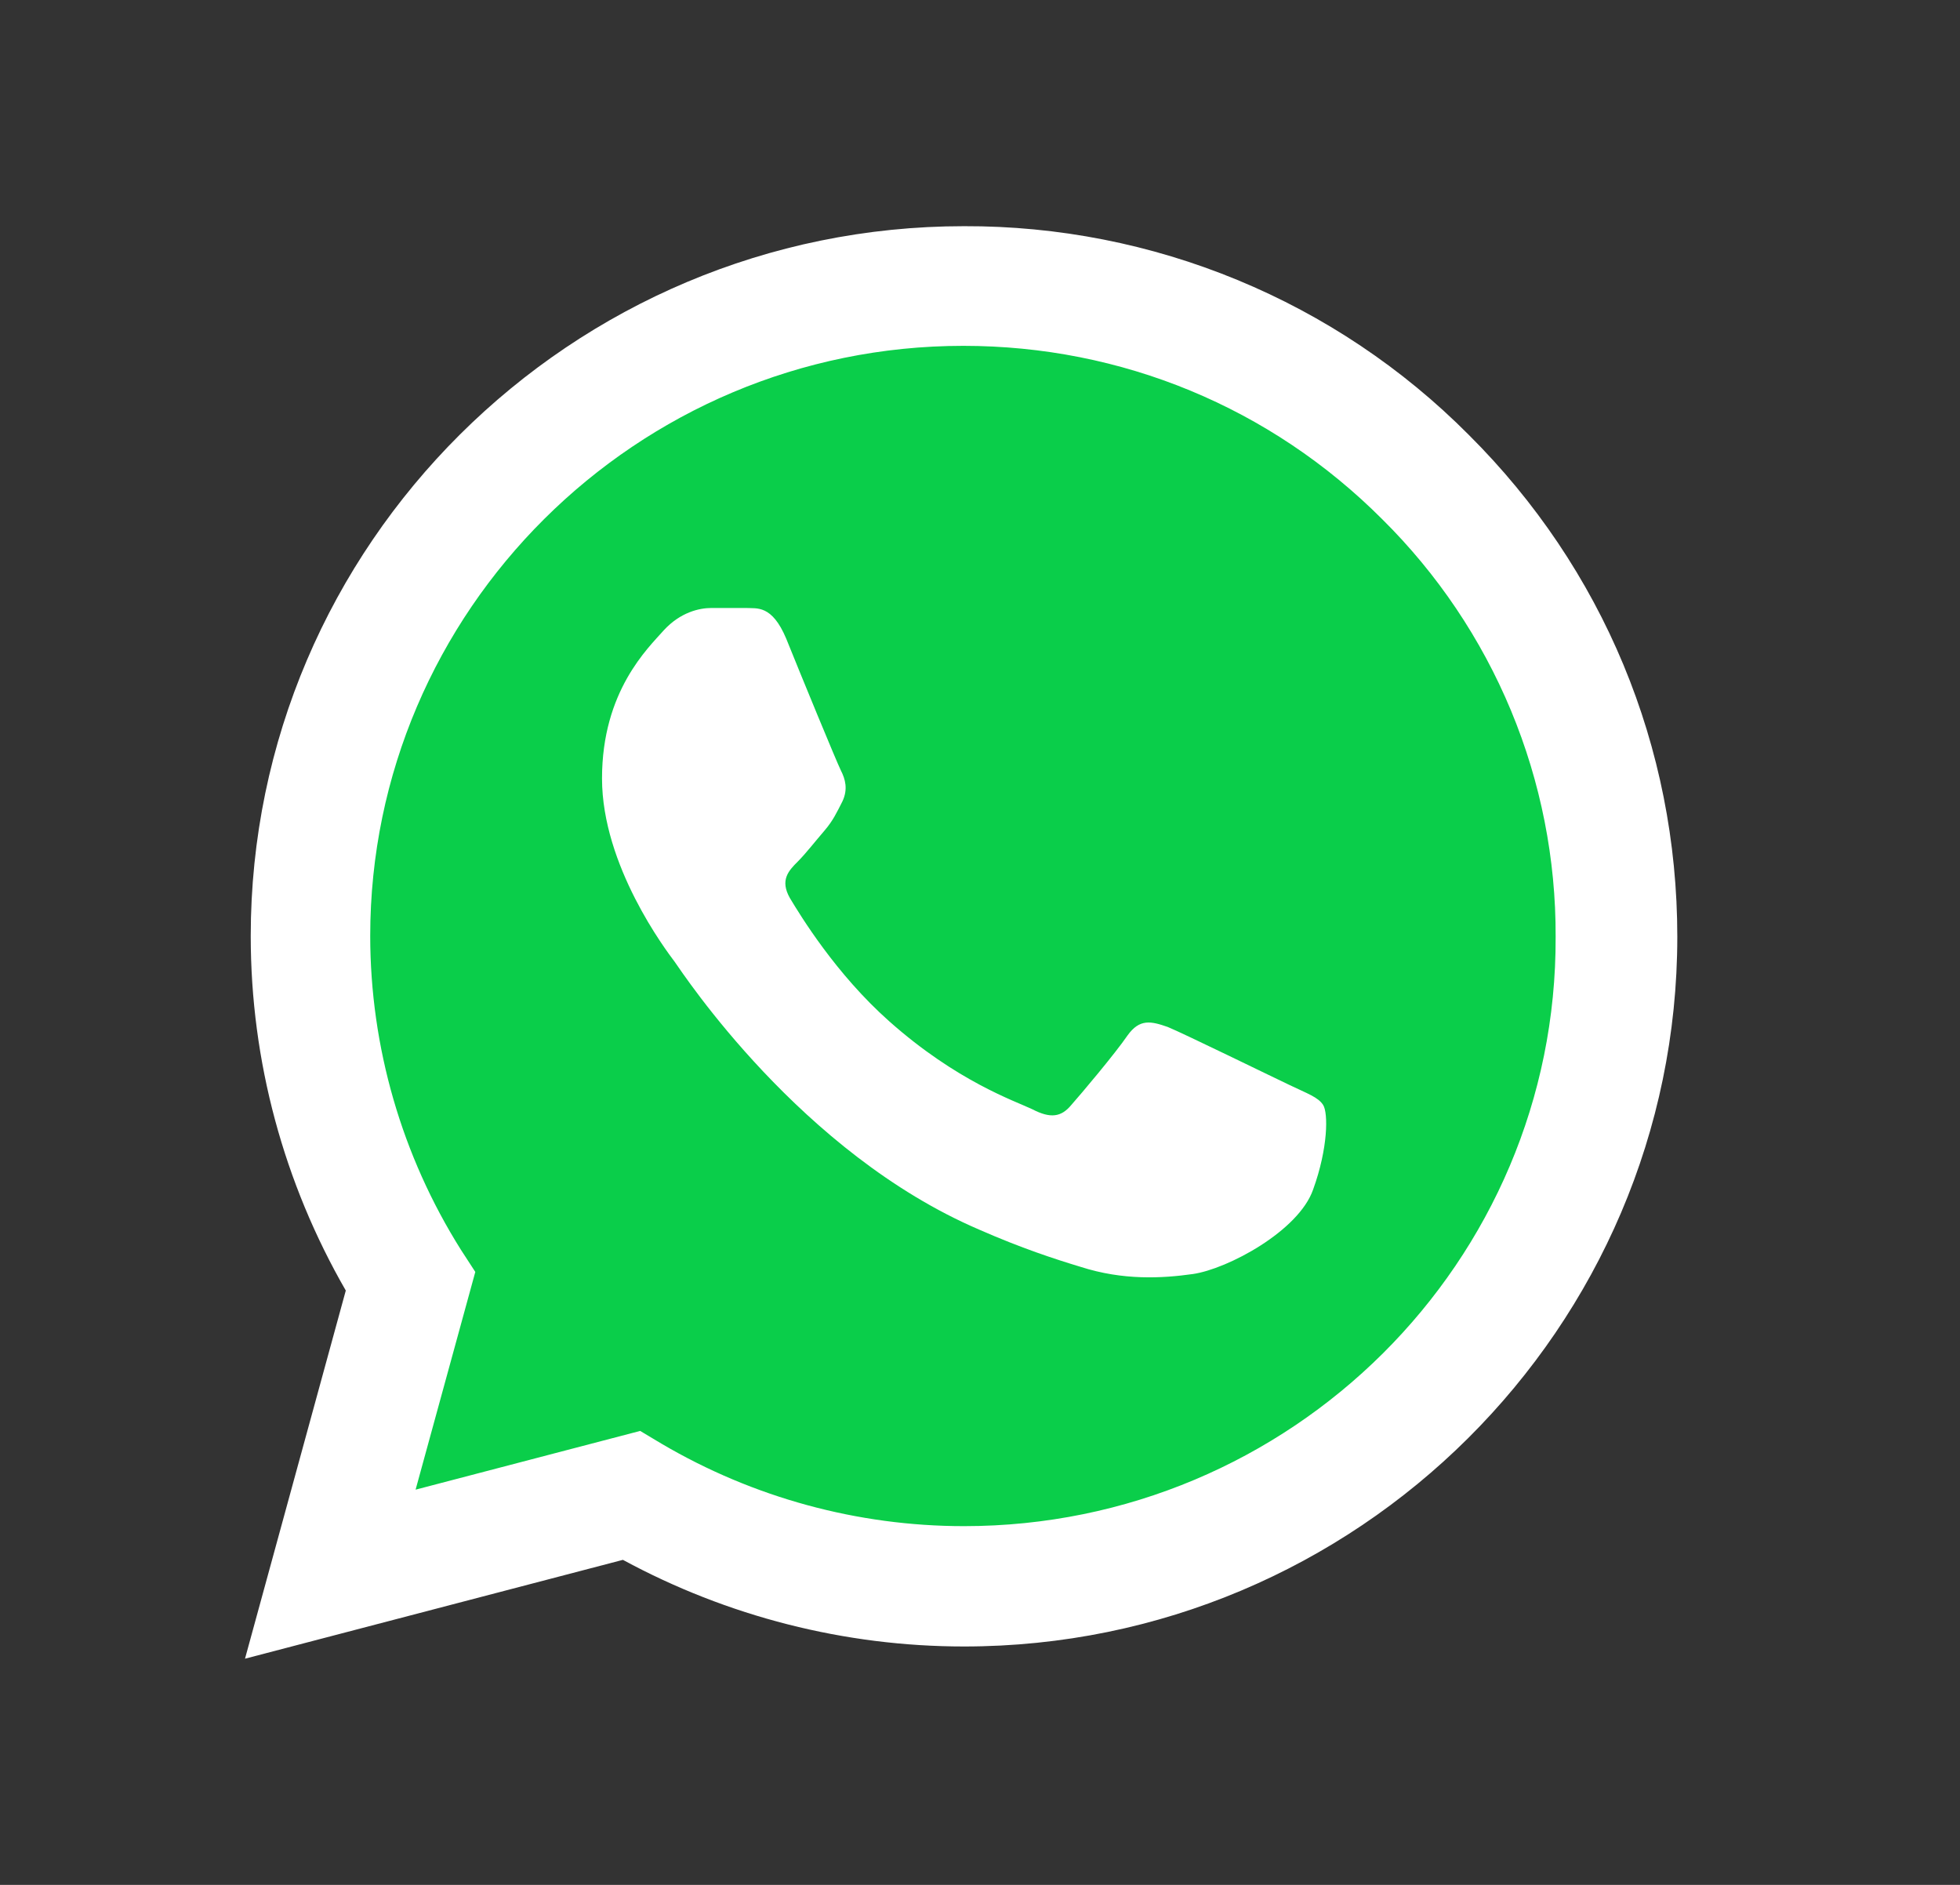
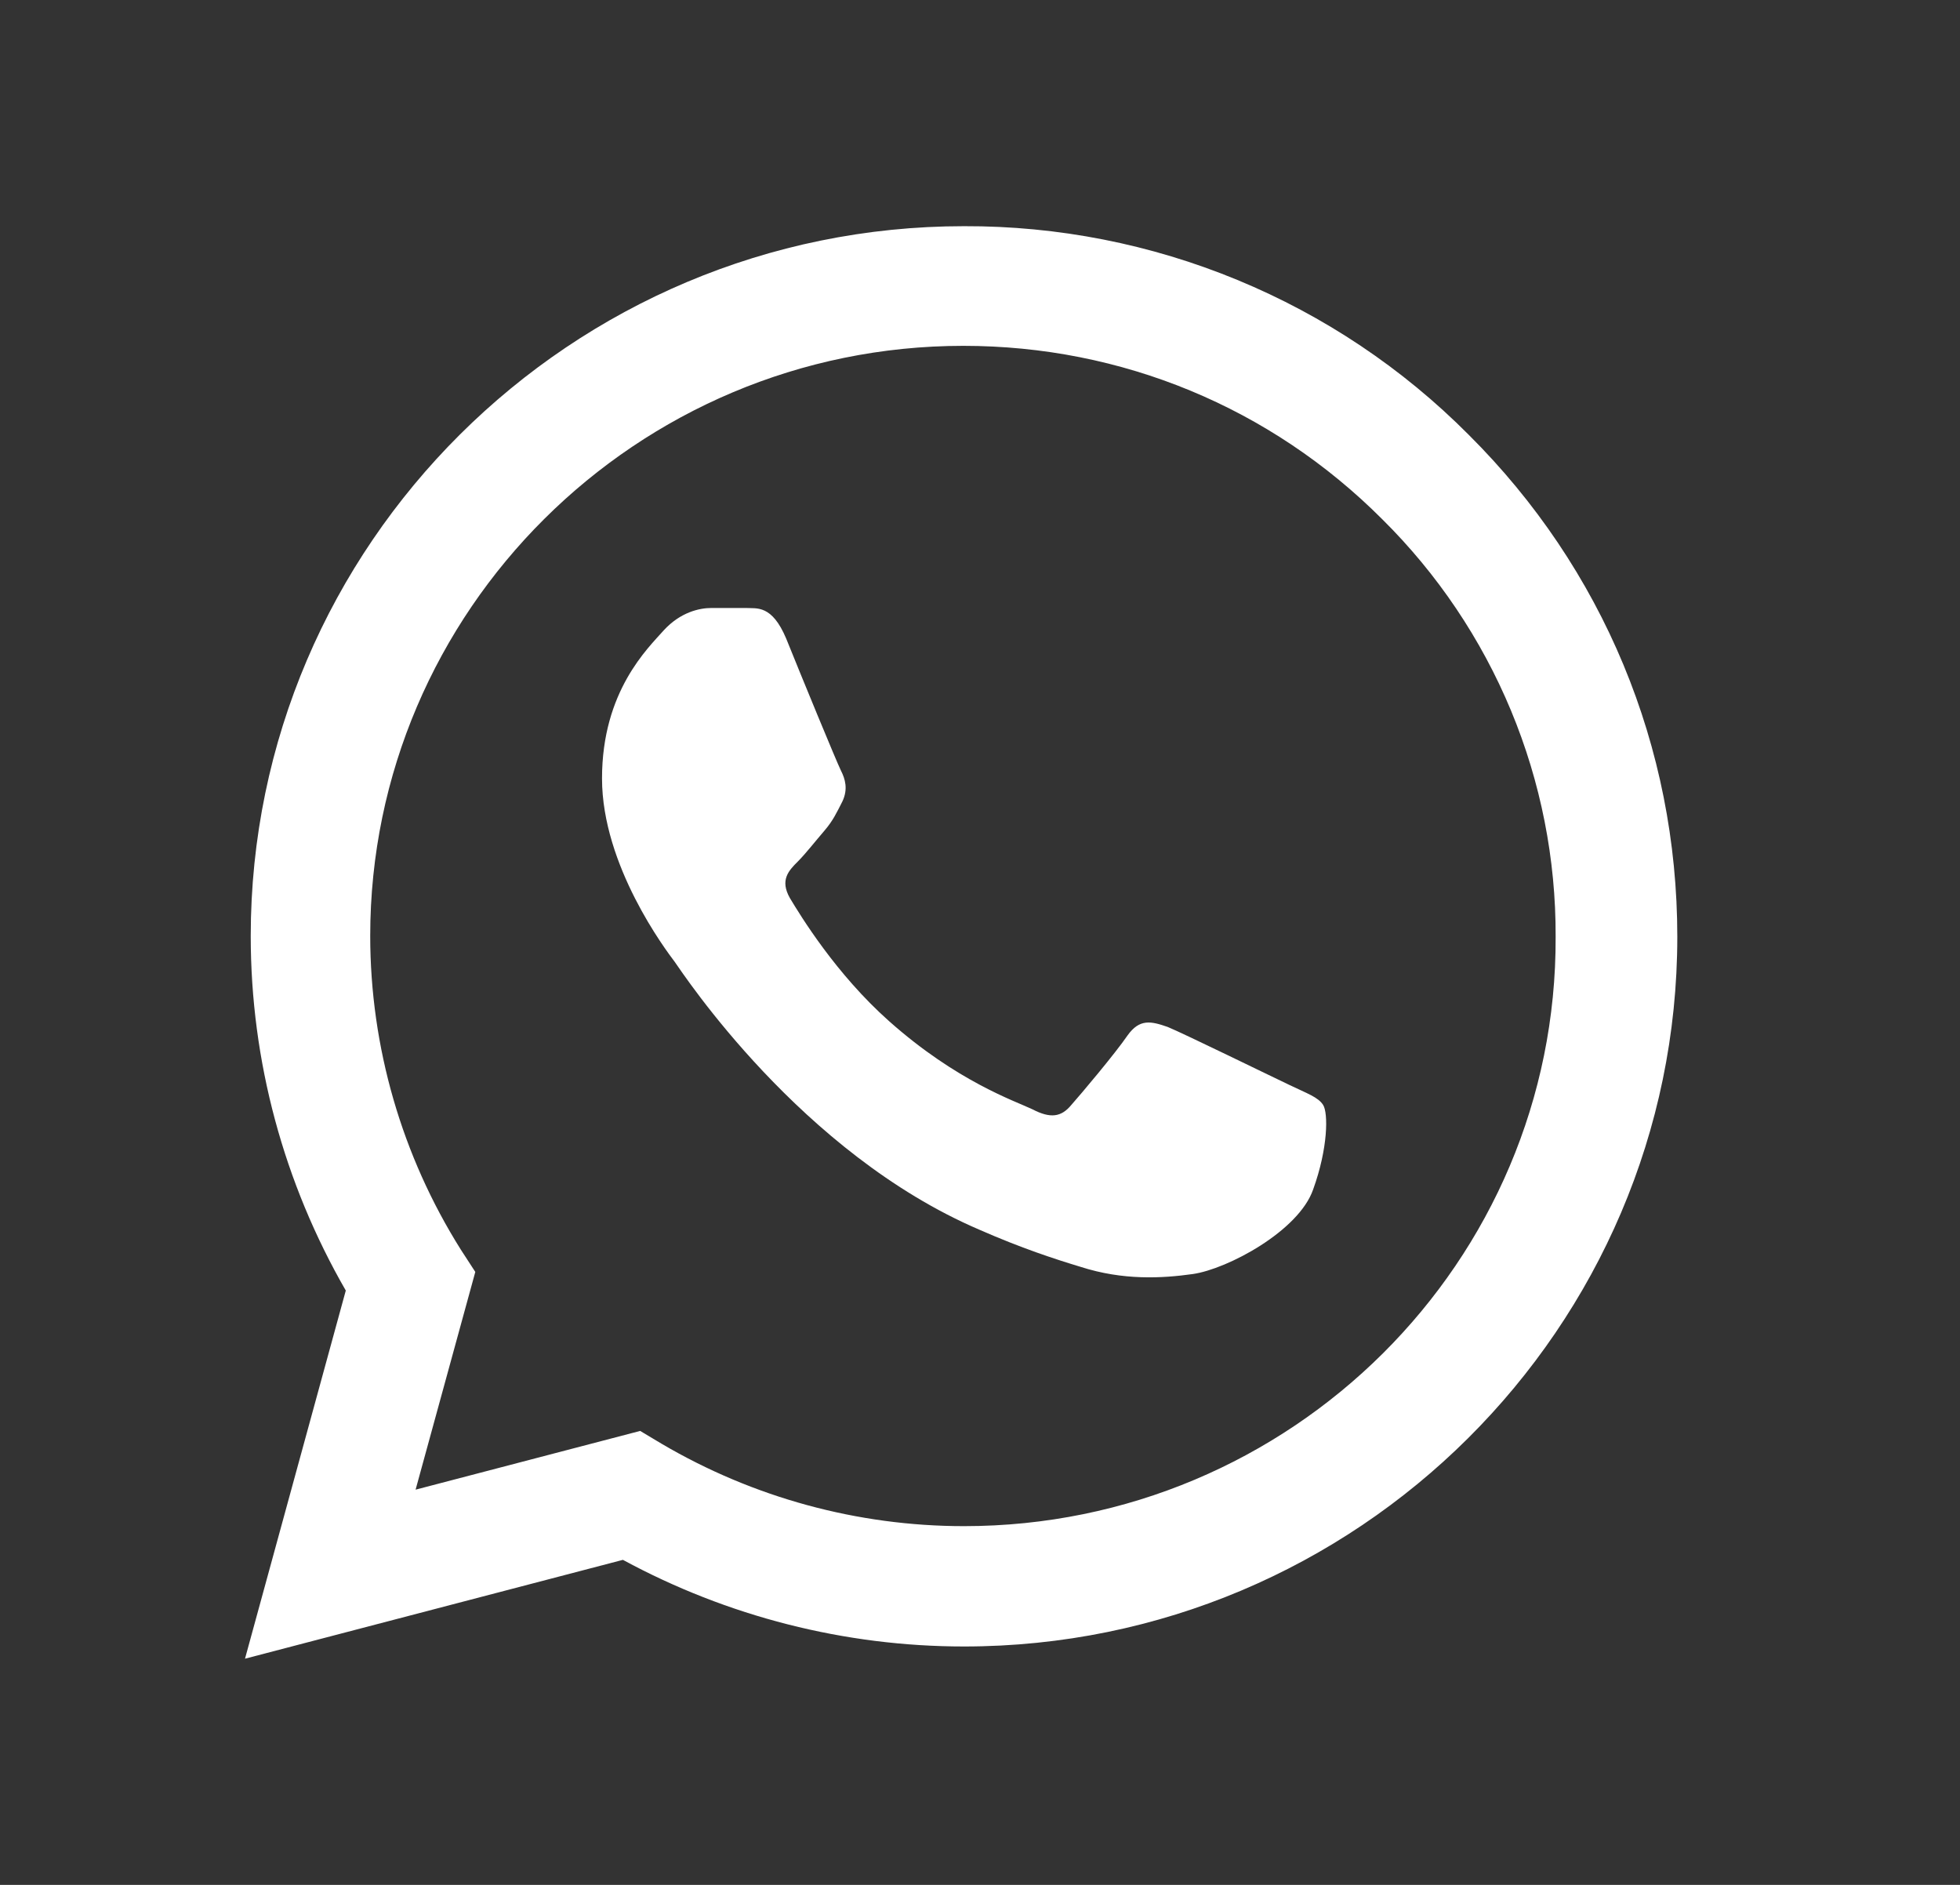
<svg xmlns="http://www.w3.org/2000/svg" width="24.96" height="24" viewBox="0 0 26 25" fill="none">
  <rect x="0" y="0" width="26" height="25" fill="#333333" stroke="none" />
-   <path fill-rule="evenodd" clip-rule="evenodd" d="M12.75 21C17.444 21 21.25 17.194 21.25 12.5C21.25 7.806 17.444 4 12.75 4C8.056 4 4.25 7.806 4.25 12.5C4.25 14.157 4.724 15.703 5.544 17.01L5.25 17.5L4.25 21H6.75L8.748 20.001C9.941 20.639 11.303 21 12.75 21Z" fill="#0ACE4A" />
  <path d="M19.481 5.765C18.606 4.885 17.563 4.187 16.414 3.713C15.265 3.238 14.032 2.996 12.788 3C7.575 3 3.326 7.228 3.326 12.415C3.326 14.077 3.766 15.692 4.587 17.117L3.25 22L8.263 20.689C9.647 21.439 11.203 21.838 12.788 21.838C18.001 21.838 22.25 17.611 22.25 12.424C22.25 9.907 21.267 7.541 19.481 5.765ZM12.788 20.242C11.375 20.242 9.991 19.863 8.778 19.15L8.492 18.979L5.513 19.758L6.305 16.87L6.114 16.576C5.329 15.328 4.912 13.886 4.911 12.415C4.911 8.102 8.444 4.587 12.779 4.587C14.879 4.587 16.855 5.404 18.335 6.886C19.068 7.611 19.649 8.475 20.044 9.425C20.439 10.376 20.64 11.395 20.636 12.424C20.655 16.737 17.123 20.242 12.788 20.242ZM17.104 14.39C16.865 14.277 15.7 13.707 15.49 13.621C15.271 13.545 15.118 13.507 14.956 13.735C14.793 13.973 14.345 14.505 14.211 14.656C14.077 14.818 13.934 14.837 13.695 14.713C13.457 14.6 12.693 14.343 11.795 13.545C11.089 12.918 10.621 12.149 10.478 11.911C10.344 11.674 10.459 11.55 10.583 11.427C10.688 11.322 10.821 11.151 10.936 11.018C11.05 10.885 11.098 10.78 11.175 10.629C11.251 10.467 11.213 10.334 11.155 10.22C11.098 10.106 10.621 8.947 10.43 8.472C10.239 8.016 10.038 8.073 9.895 8.064H9.437C9.275 8.064 9.026 8.121 8.807 8.358C8.597 8.596 7.986 9.166 7.986 10.325C7.986 11.483 8.835 12.604 8.95 12.757C9.065 12.918 10.621 15.293 12.989 16.309C13.552 16.556 13.991 16.699 14.335 16.803C14.898 16.984 15.414 16.956 15.824 16.898C16.283 16.832 17.228 16.328 17.419 15.777C17.619 15.226 17.619 14.761 17.552 14.656C17.486 14.552 17.343 14.505 17.104 14.39Z" fill="#fff" />
</svg>